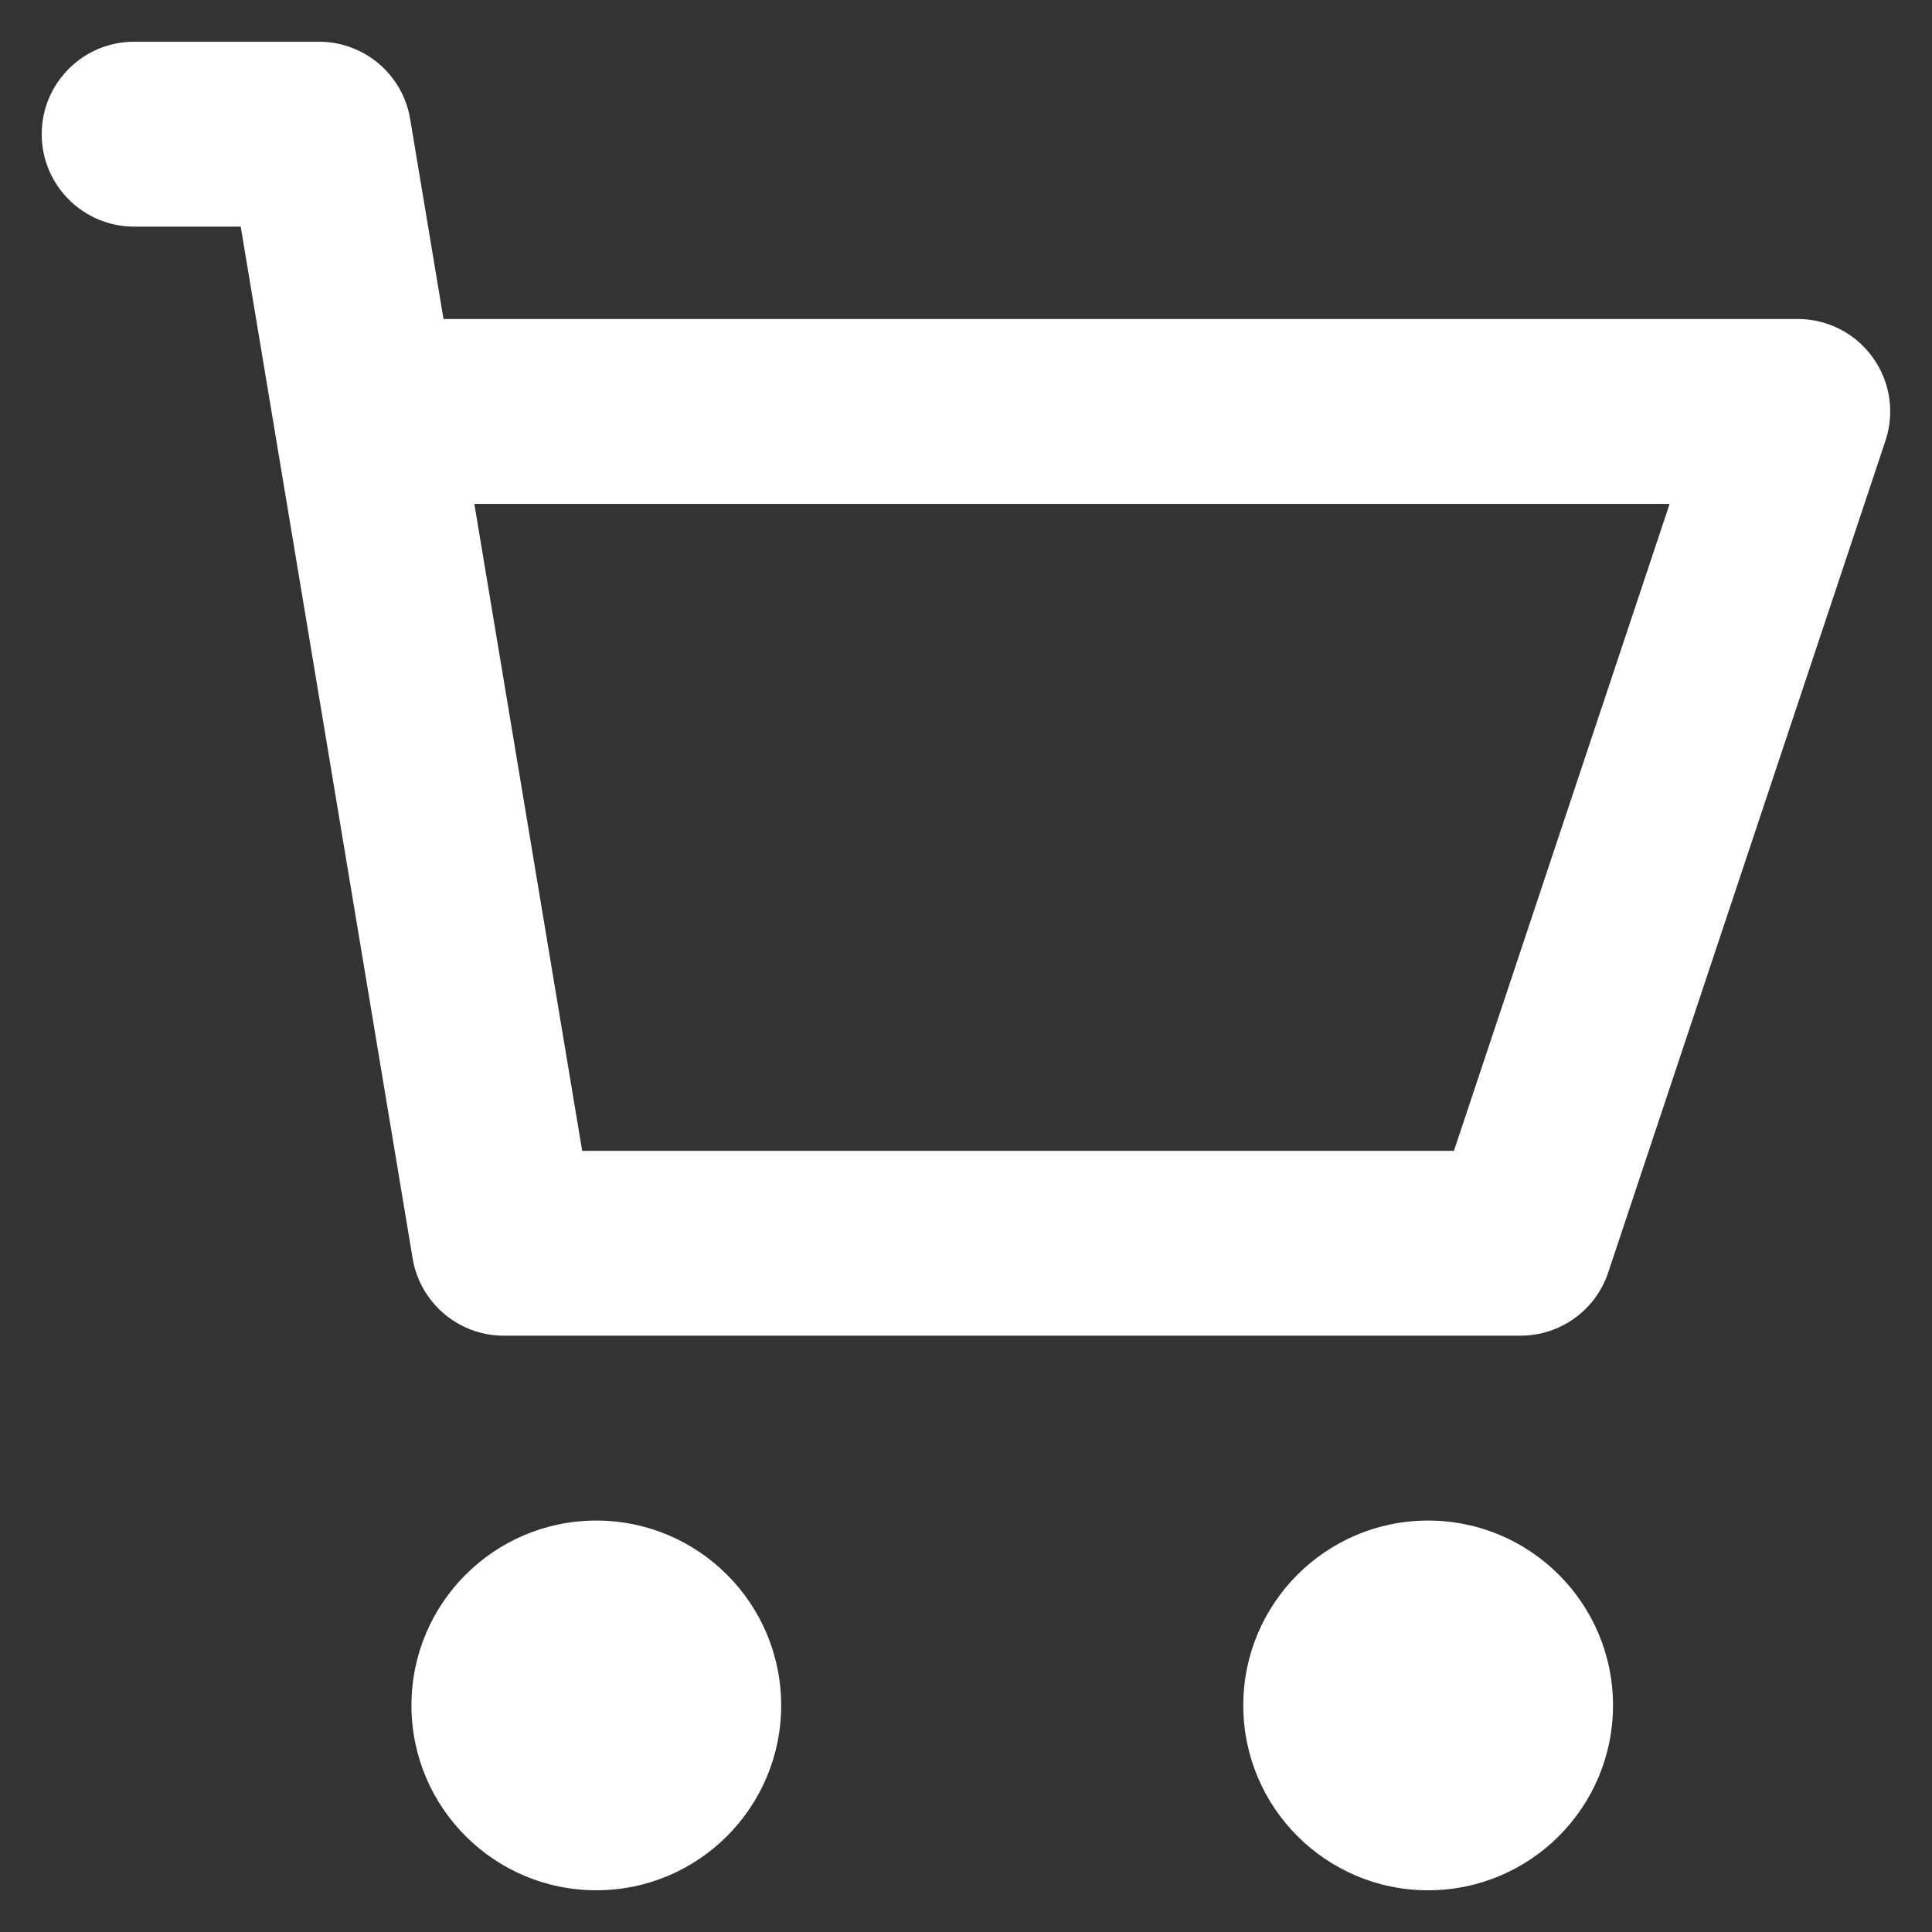
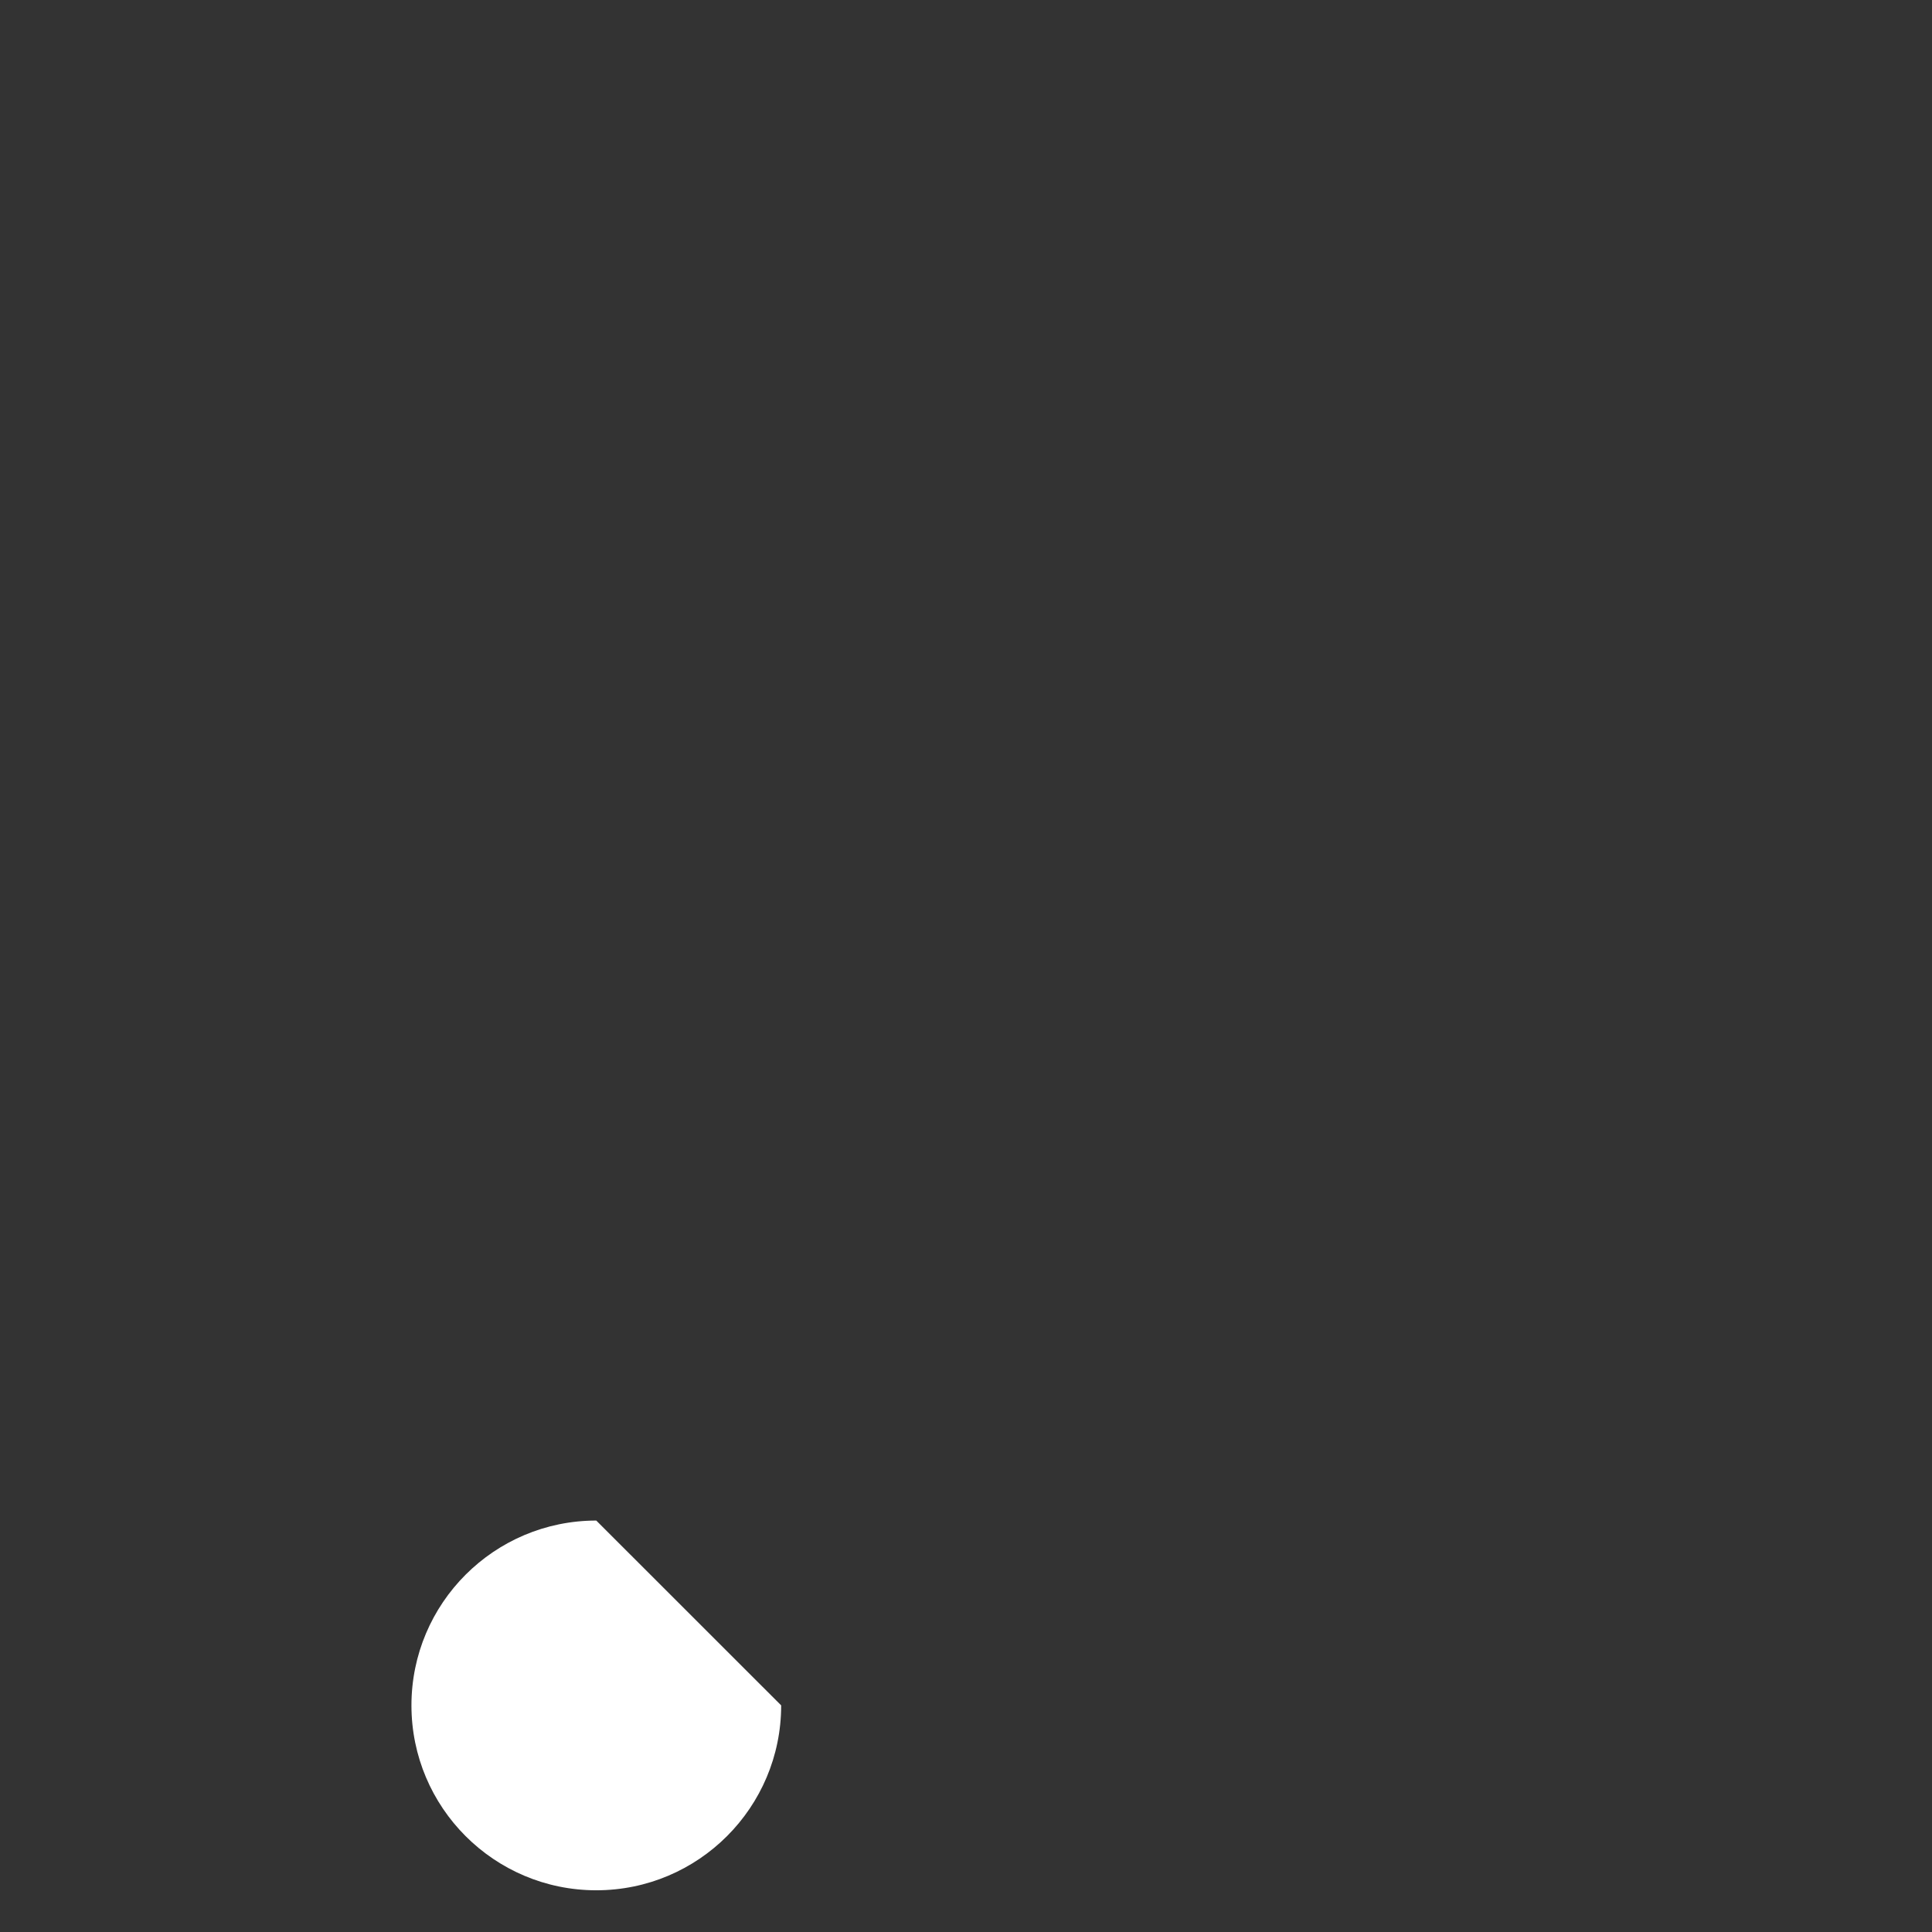
<svg xmlns="http://www.w3.org/2000/svg" width="27" height="27" viewBox="0 0 27 27" fill="none">
  <rect x="0" y="0" width="27" height="27" fill="#333333" stroke="none" />
-   <path d="M3.364 3.167L5.763 17.564C5.782 17.694 5.821 17.817 5.875 17.931C5.951 18.09 6.058 18.229 6.186 18.343C6.335 18.475 6.516 18.573 6.715 18.625C6.826 18.654 6.943 18.669 7.063 18.666H21.25C21.806 18.666 22.299 18.311 22.475 17.783L26.35 6.158C26.481 5.764 26.415 5.331 26.172 4.995C25.93 4.658 25.54 4.458 25.125 4.458H6.198L5.735 1.681C5.719 1.572 5.689 1.468 5.647 1.37C5.564 1.174 5.434 1.004 5.274 0.873C5.043 0.686 4.749 0.578 4.437 0.583H1.875C1.161 0.583 0.583 1.162 0.583 1.875C0.583 2.588 1.161 3.167 1.875 3.167H3.364ZM8.136 16.083L6.629 7.042H23.333L20.319 16.083H8.136Z" fill="#fff" />
-   <path d="M10.917 23.833C10.917 25.26 9.76 26.417 8.333 26.417C6.907 26.417 5.75 25.26 5.75 23.833C5.75 22.407 6.907 21.25 8.333 21.25C9.76 21.25 10.917 22.407 10.917 23.833Z" fill="#fff" />
-   <path d="M22.542 23.833C22.542 25.26 21.385 26.417 19.958 26.417C18.532 26.417 17.375 25.26 17.375 23.833C17.375 22.407 18.532 21.25 19.958 21.25C21.385 21.25 22.542 22.407 22.542 23.833Z" fill="#fff" />
+   <path d="M10.917 23.833C10.917 25.26 9.76 26.417 8.333 26.417C6.907 26.417 5.75 25.26 5.75 23.833C5.75 22.407 6.907 21.25 8.333 21.25Z" fill="#fff" />
</svg>